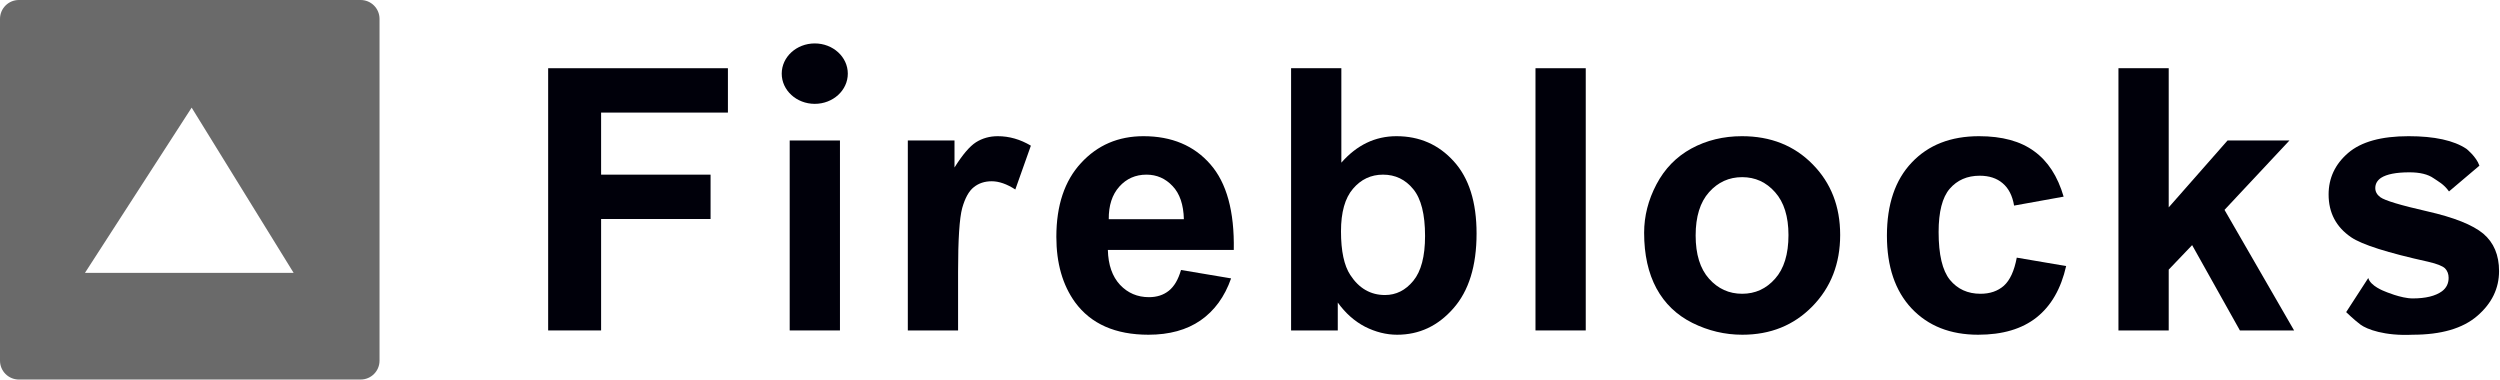
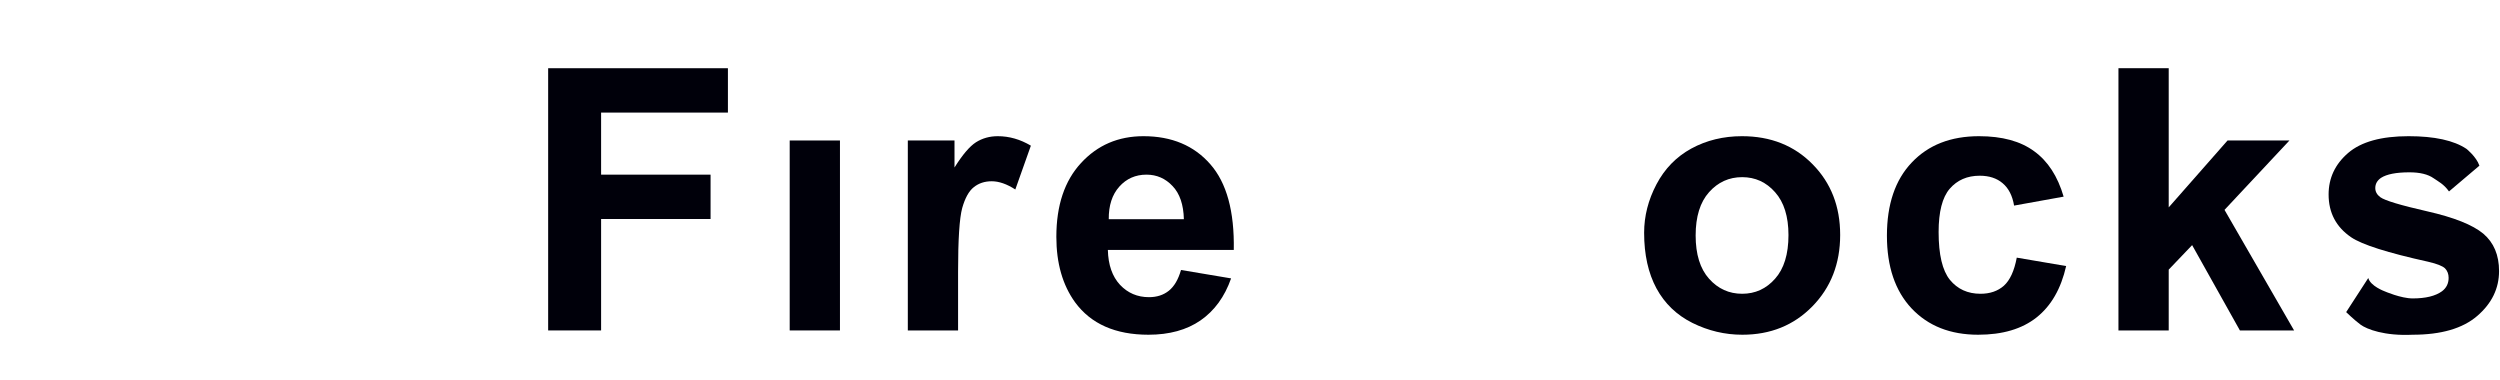
<svg xmlns="http://www.w3.org/2000/svg" width="1324" height="201" viewBox="0 0 1324 201" fill="none">
  <path d="M290.304 175V36.131H385.504V59.623H318.343V92.493H376.315V115.985H318.343V175H290.304Z" fill="#00000A" />
  <path d="M418.222 175V74.4H444.841V175H418.222Z" fill="#00000A" />
  <path d="M507.398 175H480.78V74.4H505.504V88.704C509.735 81.947 513.524 77.495 516.871 75.348C520.281 73.201 524.133 72.127 528.427 72.127C534.49 72.127 540.331 73.8 545.952 77.147L537.711 100.355C533.227 97.451 529.059 95.998 525.207 95.998C521.481 95.998 518.323 97.04 515.734 99.124C513.145 101.145 511.092 104.839 509.577 110.207C508.124 115.575 507.398 126.816 507.398 143.93V175Z" fill="#00000A" />
  <path d="M625.465 142.982L651.989 147.435C648.579 157.16 643.179 164.58 635.79 169.695C628.465 174.747 619.276 177.273 608.225 177.273C590.732 177.273 577.786 171.558 569.387 160.128C562.756 150.971 559.441 139.414 559.441 125.458C559.441 108.786 563.798 95.745 572.513 86.336C581.228 76.863 592.248 72.127 605.573 72.127C620.539 72.127 632.349 77.084 641 86.999C649.652 96.851 653.788 111.975 653.41 132.373H586.722C586.912 140.267 589.059 146.424 593.163 150.845C597.268 155.202 602.384 157.381 608.509 157.381C612.677 157.381 616.182 156.244 619.024 153.971C621.866 151.697 624.013 148.035 625.465 142.982ZM626.981 116.08C626.791 108.376 624.802 102.534 621.013 98.556C617.224 94.514 612.614 92.493 607.183 92.493C601.373 92.493 596.574 94.609 592.785 98.84C588.996 103.071 587.133 108.818 587.196 116.08H626.981Z" fill="#00000A" />
-   <path d="M683.76 175V36.131H710.378V86.147C718.588 76.8 728.313 72.127 739.554 72.127C751.805 72.127 761.941 76.579 769.961 85.483C777.981 94.325 781.991 107.049 781.991 123.658C781.991 140.835 777.887 154.065 769.677 163.349C761.53 172.632 751.616 177.273 739.933 177.273C734.186 177.273 728.502 175.853 722.882 173.011C717.325 170.106 712.525 165.843 708.484 160.223V175H683.76ZM710.189 122.521C710.189 132.941 711.831 140.646 715.114 145.635C719.724 152.708 725.85 156.244 733.491 156.244C739.364 156.244 744.353 153.75 748.458 148.761C752.626 143.709 754.71 135.783 754.71 124.984C754.71 113.491 752.626 105.218 748.458 100.166C744.29 95.051 738.954 92.493 732.449 92.493C726.071 92.493 720.766 94.988 716.535 99.977C712.304 104.902 710.189 112.417 710.189 122.521Z" fill="#00000A" />
-   <path d="M813.194 175V36.131H839.812V175H813.194Z" fill="#00000A" />
  <path d="M870.731 123.279C870.731 114.438 872.91 105.881 877.267 97.608C881.625 89.336 887.782 83.02 895.739 78.663C903.759 74.306 912.695 72.127 922.547 72.127C937.766 72.127 950.238 77.084 959.964 86.999C969.689 96.851 974.552 109.323 974.552 124.416C974.552 139.635 969.626 152.266 959.774 162.307C949.986 172.285 937.64 177.273 922.736 177.273C913.516 177.273 904.707 175.189 896.307 171.021C887.971 166.854 881.625 160.759 877.267 152.739C872.91 144.656 870.731 134.836 870.731 123.279ZM898.013 124.7C898.013 134.678 900.381 142.319 905.117 147.624C909.853 152.929 915.695 155.581 922.641 155.581C929.588 155.581 935.398 152.929 940.071 147.624C944.807 142.319 947.176 134.615 947.176 124.511C947.176 114.659 944.807 107.081 940.071 101.776C935.398 96.472 929.588 93.819 922.641 93.819C915.695 93.819 909.853 96.472 905.117 101.776C900.381 107.081 898.013 114.722 898.013 124.7Z" fill="#00000A" />
  <path d="M1092.9 104.145L1066.66 108.881C1065.78 103.639 1063.76 99.692 1060.6 97.04C1057.51 94.388 1053.47 93.061 1048.48 93.061C1041.85 93.061 1036.54 95.367 1032.56 99.977C1028.65 104.523 1026.69 112.165 1026.69 122.9C1026.69 134.836 1028.68 143.267 1032.66 148.192C1036.7 153.118 1042.1 155.581 1048.86 155.581C1053.91 155.581 1058.04 154.16 1061.26 151.318C1064.48 148.413 1066.76 143.456 1068.08 136.446L1094.23 140.898C1091.51 152.897 1086.3 161.959 1078.6 168.085C1070.89 174.211 1060.57 177.273 1047.62 177.273C1032.91 177.273 1021.16 172.632 1012.39 163.349C1003.67 154.065 999.313 141.214 999.313 124.795C999.313 108.186 1003.7 95.272 1012.48 86.052C1021.26 76.769 1033.13 72.127 1048.1 72.127C1060.35 72.127 1070.07 74.779 1077.27 80.084C1084.54 85.326 1089.75 93.346 1092.9 104.145Z" fill="#00000A" />
  <path d="M1121.93 175V36.131H1148.55V109.828L1179.71 74.4H1212.49L1178.1 111.154L1214.95 175H1186.25L1160.95 129.815L1148.55 142.793V175H1121.93Z" fill="#00000A" />
  <path d="M1242.53 165.298L1254.24 147.225C1255.35 151.5 1262.85 154.255 1262.85 154.255C1262.85 154.255 1271.5 158.044 1277.75 158.044C1284.63 158.044 1289.81 156.781 1293.28 154.255C1295.62 152.487 1296.79 150.118 1296.79 147.15C1296.79 145.13 1296.16 143.456 1294.89 142.13C1293.57 140.867 1290.6 139.699 1285.99 138.625C1264.52 133.889 1250.91 129.563 1245.16 125.647C1237.2 120.216 1233.23 112.67 1233.23 103.008C1233.23 94.293 1236.67 86.967 1243.55 81.031C1250.43 75.095 1261.11 72.127 1275.57 72.127C1289.34 72.127 1299.57 74.369 1306.26 78.853C1306.26 78.853 1311.5 83 1313.09 87.745L1296.99 101.387C1294.28 97.5 1291.13 96 1288.83 94.388C1285.86 92.304 1281.6 91.262 1276.04 91.262C1269.03 91.262 1264.01 92.241 1260.98 94.198C1258.96 95.588 1257.95 97.387 1257.95 99.598C1257.95 101.492 1258.83 103.103 1260.6 104.429C1263 106.197 1271.27 108.691 1285.42 111.912C1299.63 115.133 1309.54 119.08 1315.16 123.753C1320.72 128.489 1323.5 135.089 1323.5 143.551C1323.5 152.771 1319.65 160.696 1311.94 167.327C1304.24 173.958 1292.84 177.273 1277.75 177.273C1262.85 178 1253.48 174.375 1250.16 171.938C1246.85 169.5 1242.53 165.298 1242.53 165.298Z" fill="#00000A" />
-   <ellipse cx="431.5" cy="39" rx="17.5" ry="16" fill="#00000A" />
-   <path fill-rule="evenodd" clip-rule="evenodd" d="M10 0C4.477 0 0 4.477 0 10V191C0 196.523 4.477 201 10 201H191C196.523 201 201 196.523 201 191V10C201 4.477 196.523 0 191 0H10ZM101.5 57L155.5 144.5H45L101.5 57Z" fill="#6A6A6A" />
</svg>